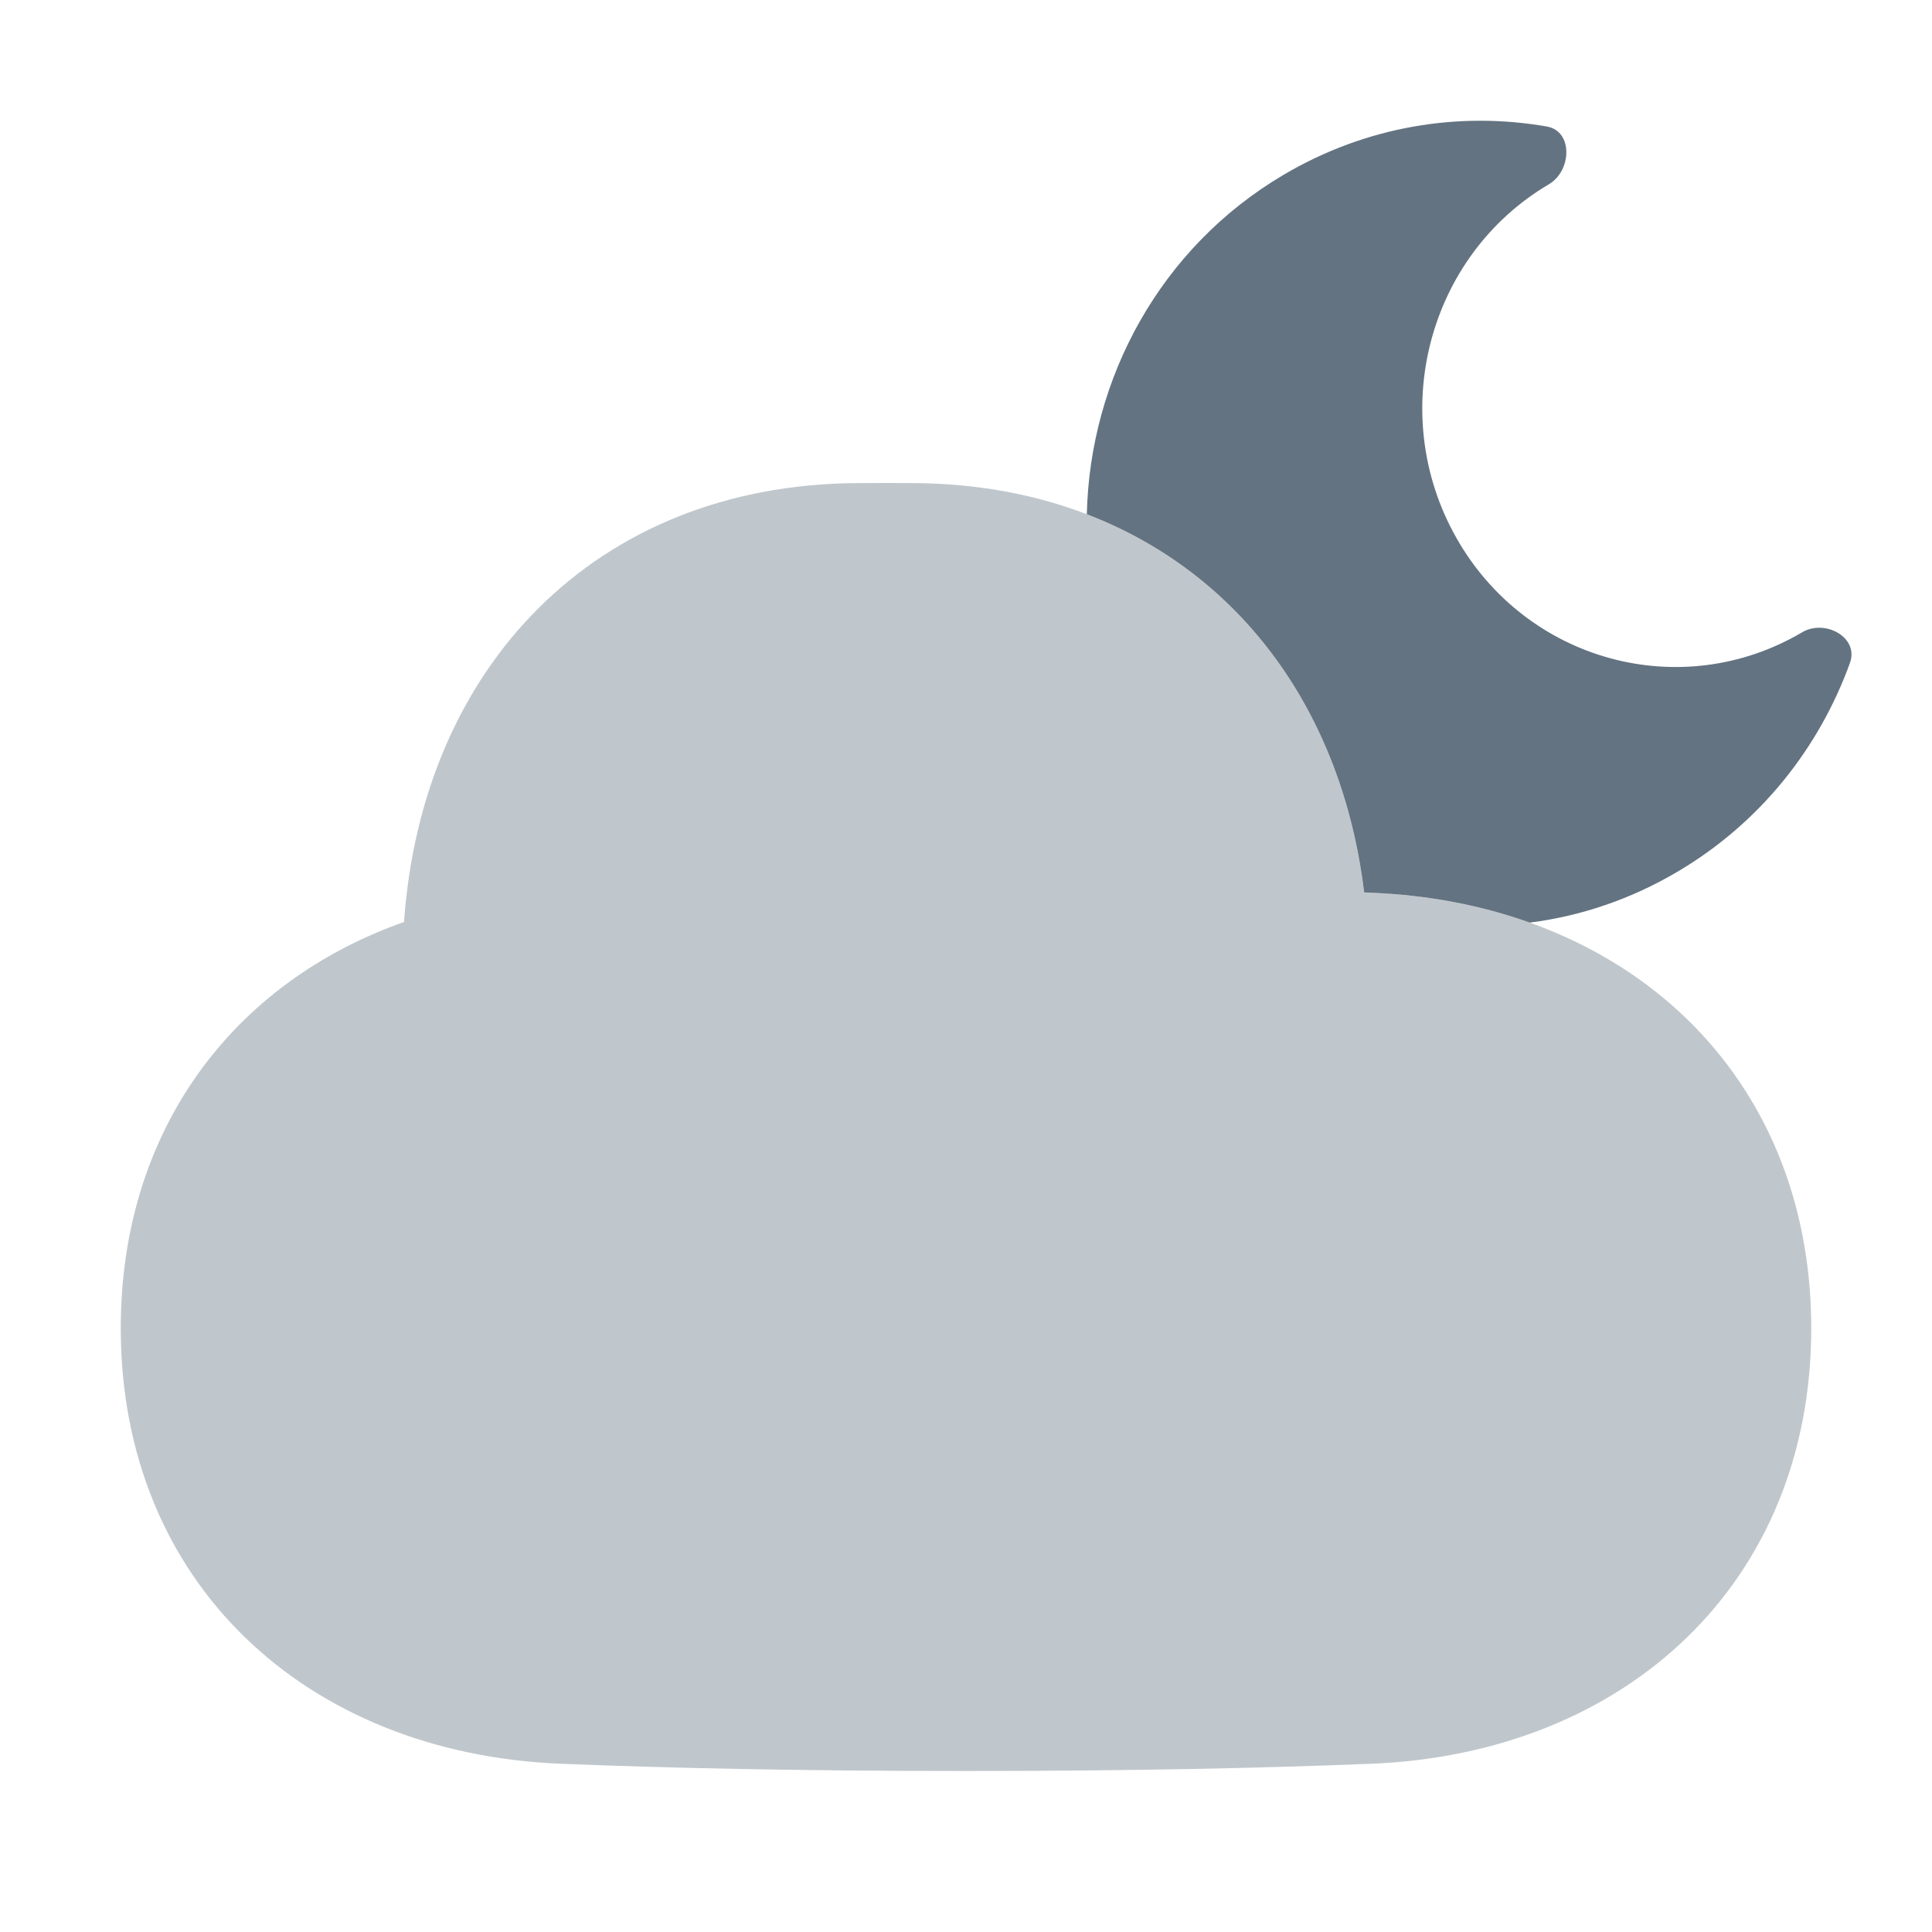
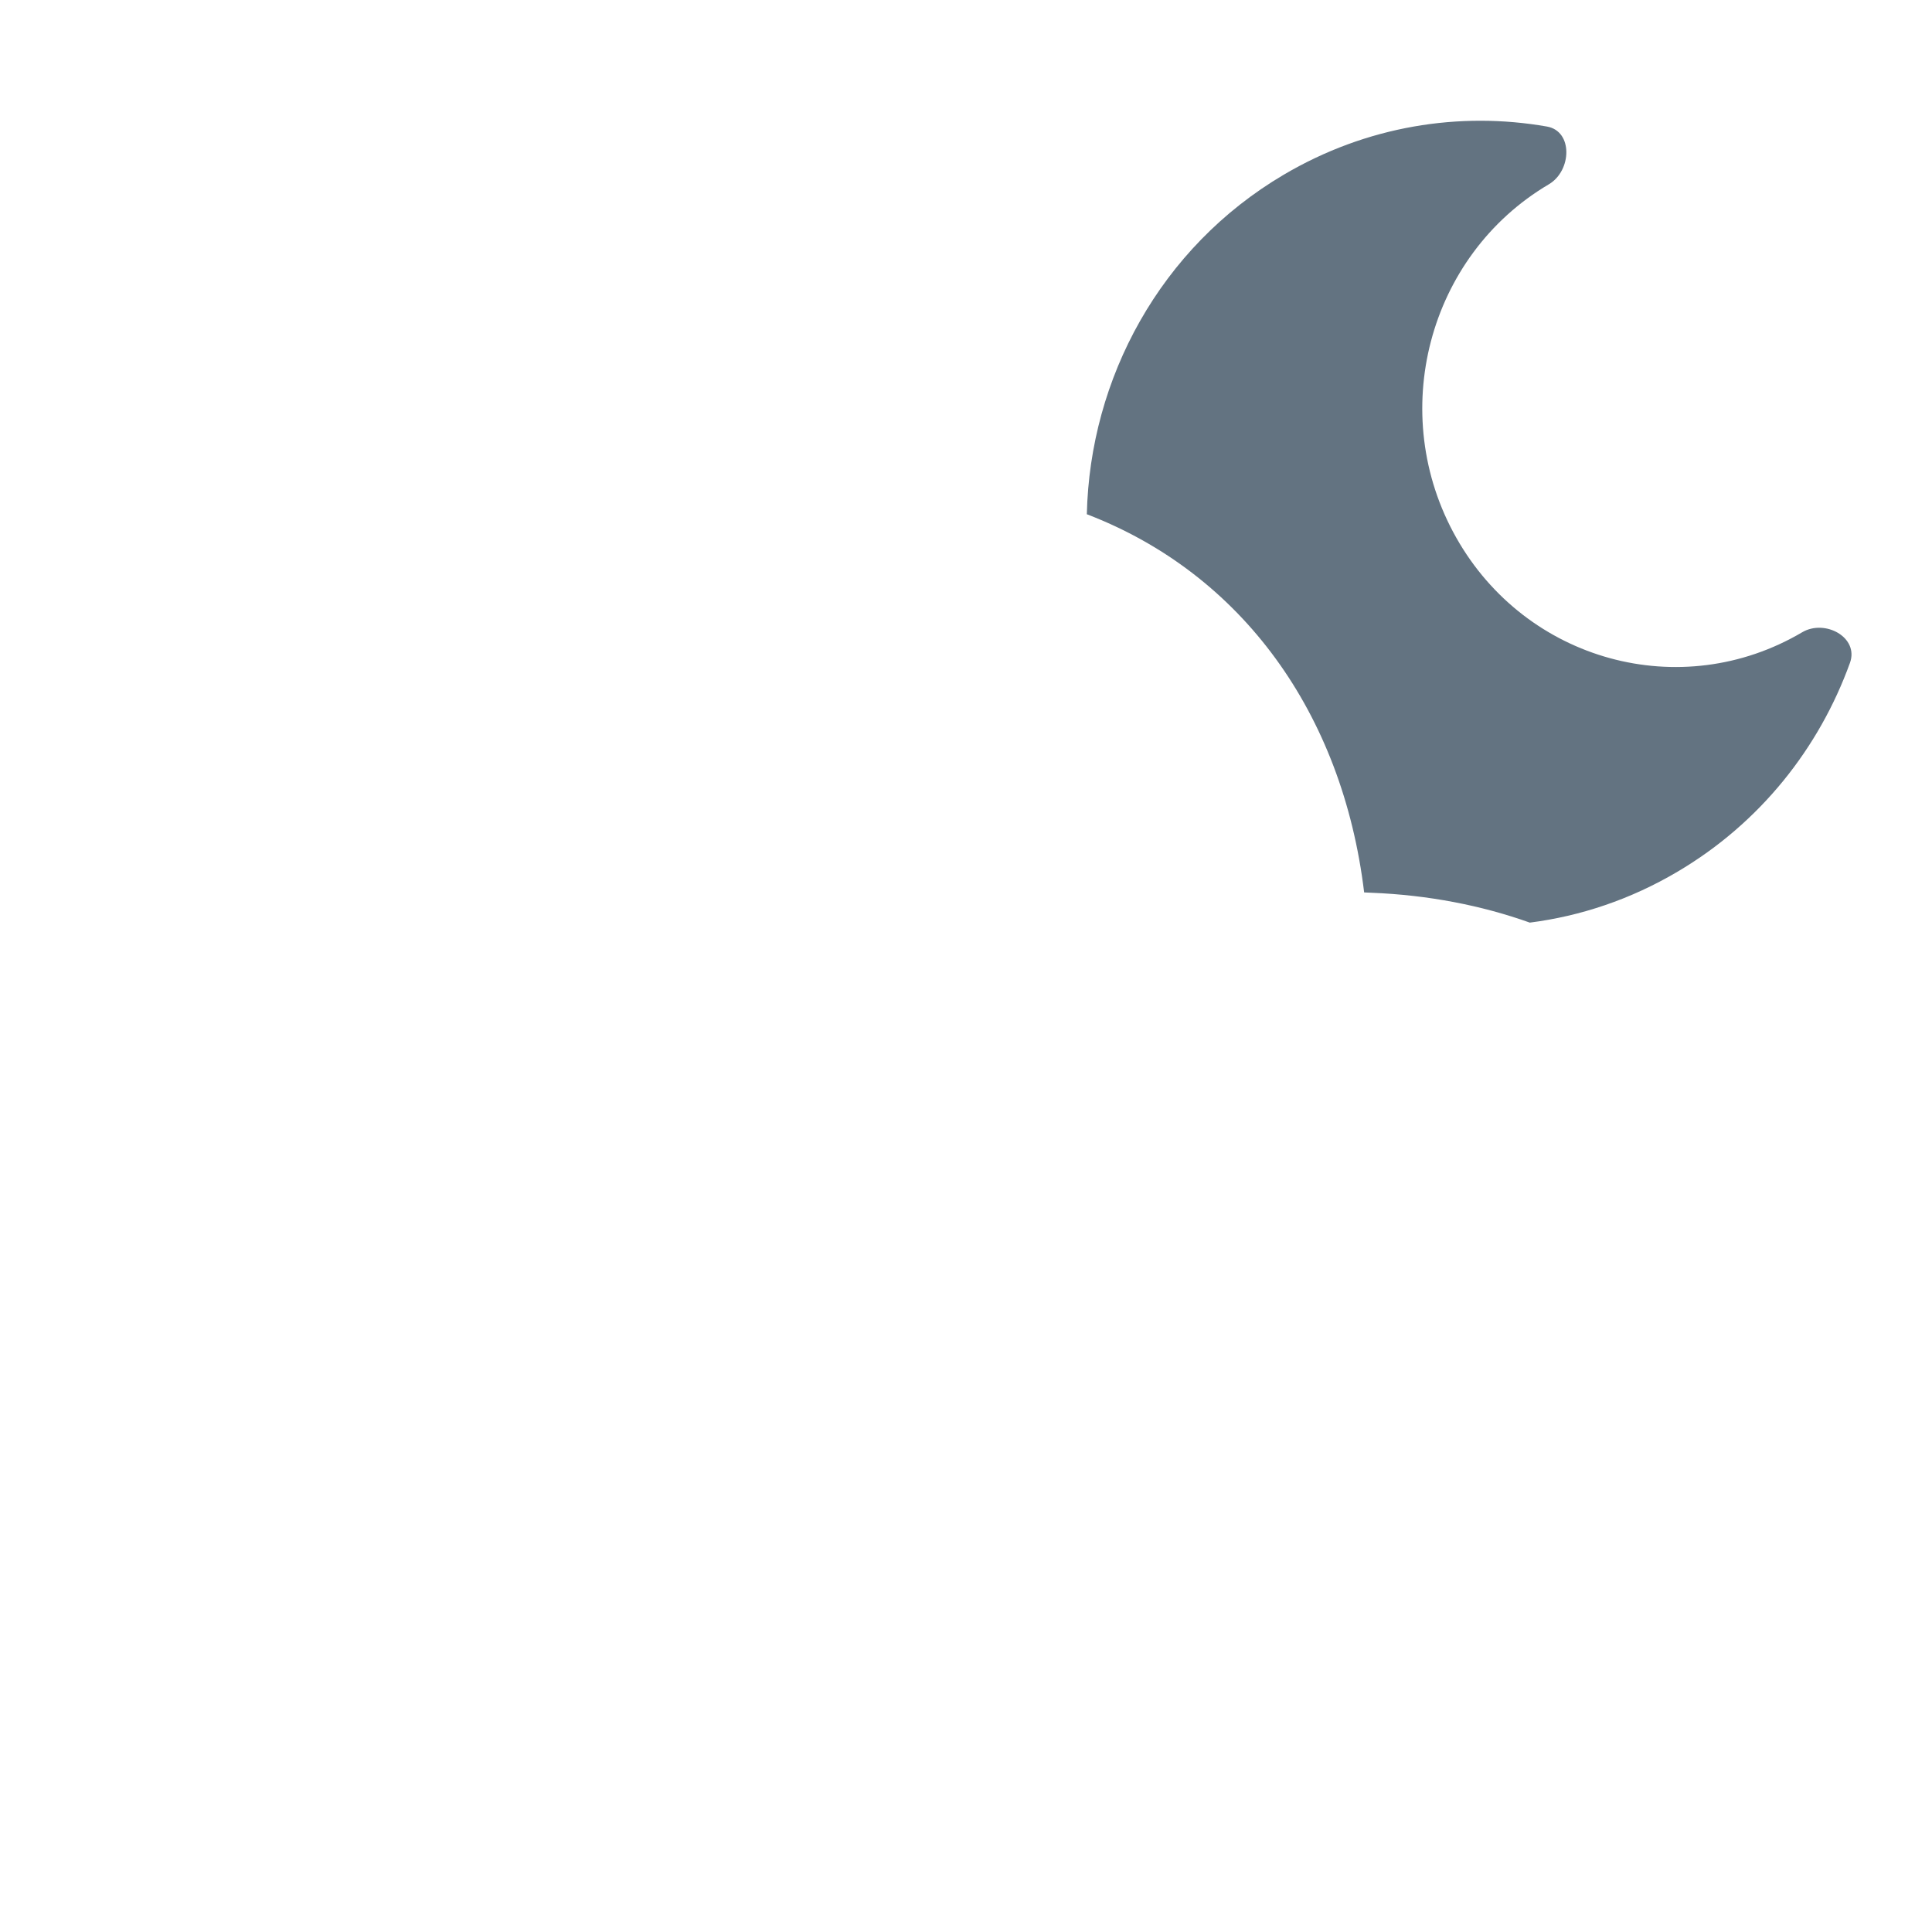
<svg xmlns="http://www.w3.org/2000/svg" width="24" height="24" viewBox="0 0 24 24" fill="none">
-   <path opacity="0.4" d="M16.946 11.086C16.976 11.087 17.006 11.089 17.035 11.09C20.197 11.218 22.5 13.336 22.5 16.5C22.5 19.664 20.197 21.782 17.035 21.91C15.706 21.964 14.05 22 12 22C9.95 22 8.294 21.964 6.965 21.91C3.803 21.782 1.5 19.664 1.5 16.5C1.5 14.032 2.902 12.2 5.019 11.453C5.241 8.295 7.387 6.024 10.641 6.001C10.758 6 10.878 6 11 6C11.122 6 11.242 6 11.359 6.001C14.486 6.023 16.59 8.121 16.946 11.086Z" fill="#637381" />
  <path d="M19.241 2.289C19.526 2.12 19.542 1.629 19.217 1.572C18.131 1.382 16.976 1.563 15.946 2.171C14.412 3.076 13.539 4.702 13.501 6.388C15.428 7.127 16.678 8.862 16.946 11.086L17.035 11.09C17.739 11.118 18.401 11.246 19.004 11.461C19.632 11.381 20.256 11.173 20.838 10.829C21.867 10.222 22.599 9.291 22.981 8.234C23.095 7.918 22.671 7.686 22.386 7.855C20.881 8.742 18.958 8.216 18.09 6.679C17.221 5.141 17.737 3.176 19.241 2.289Z" fill="#637381" />
</svg>